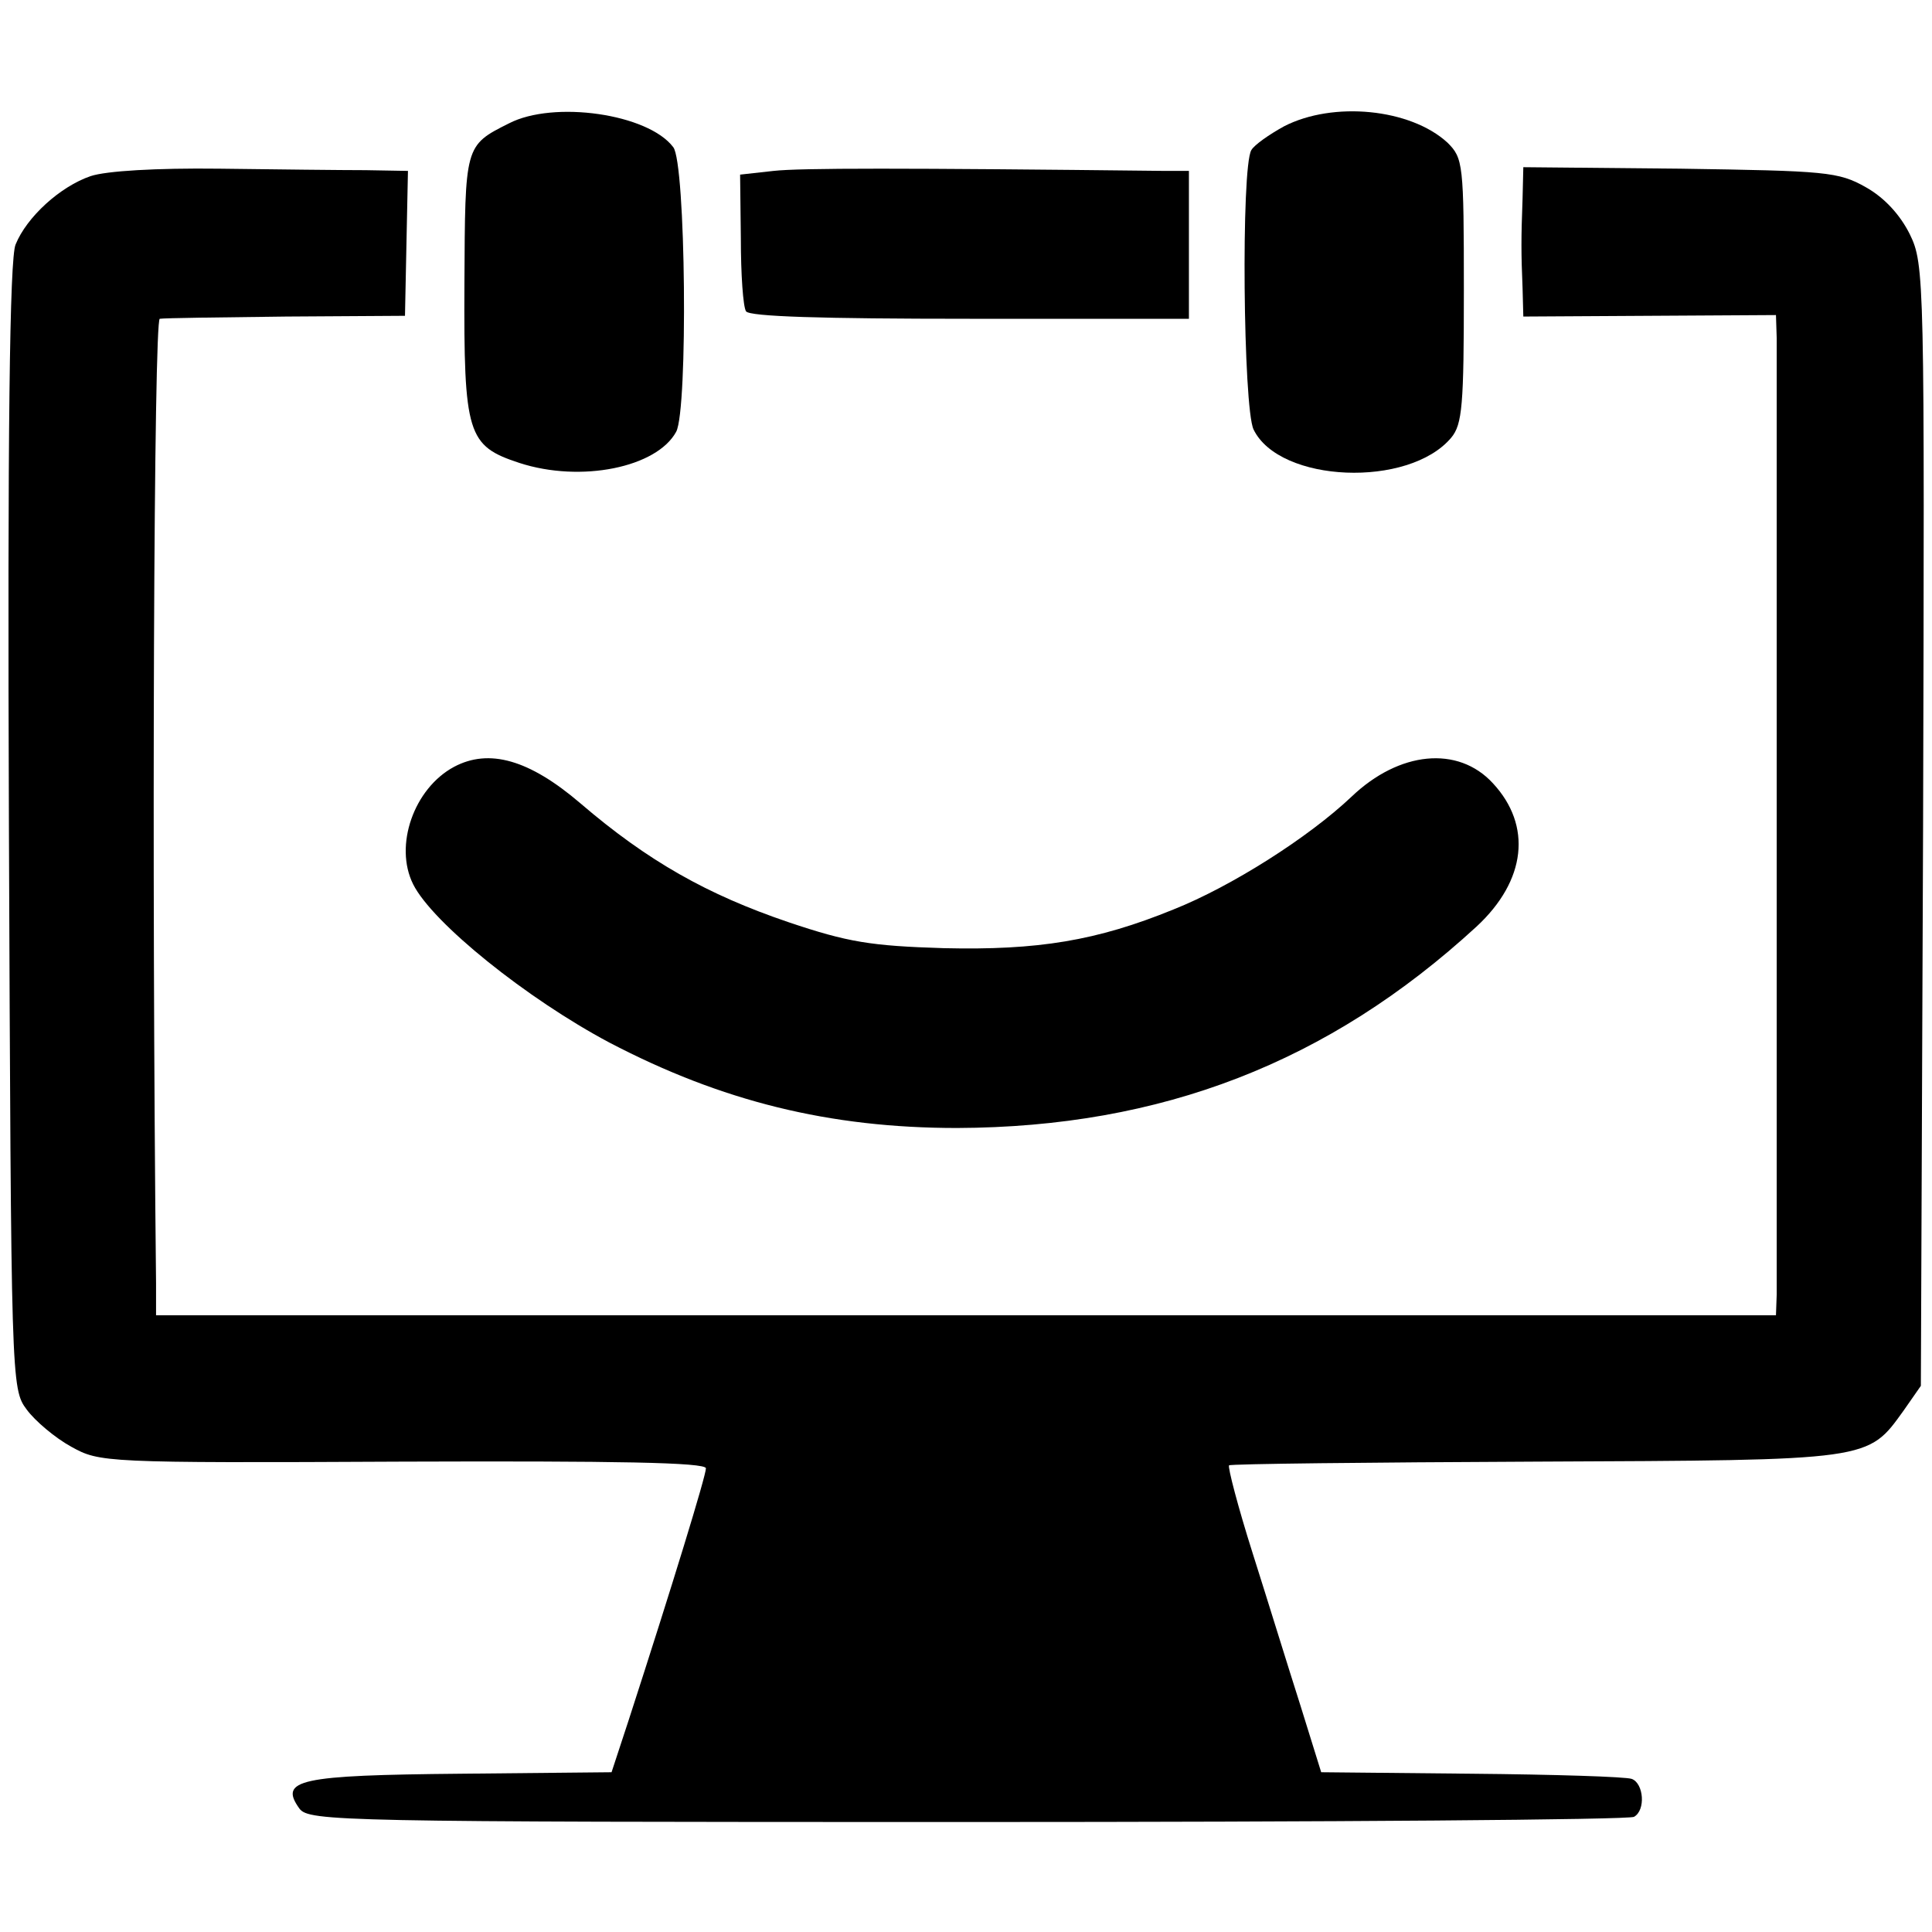
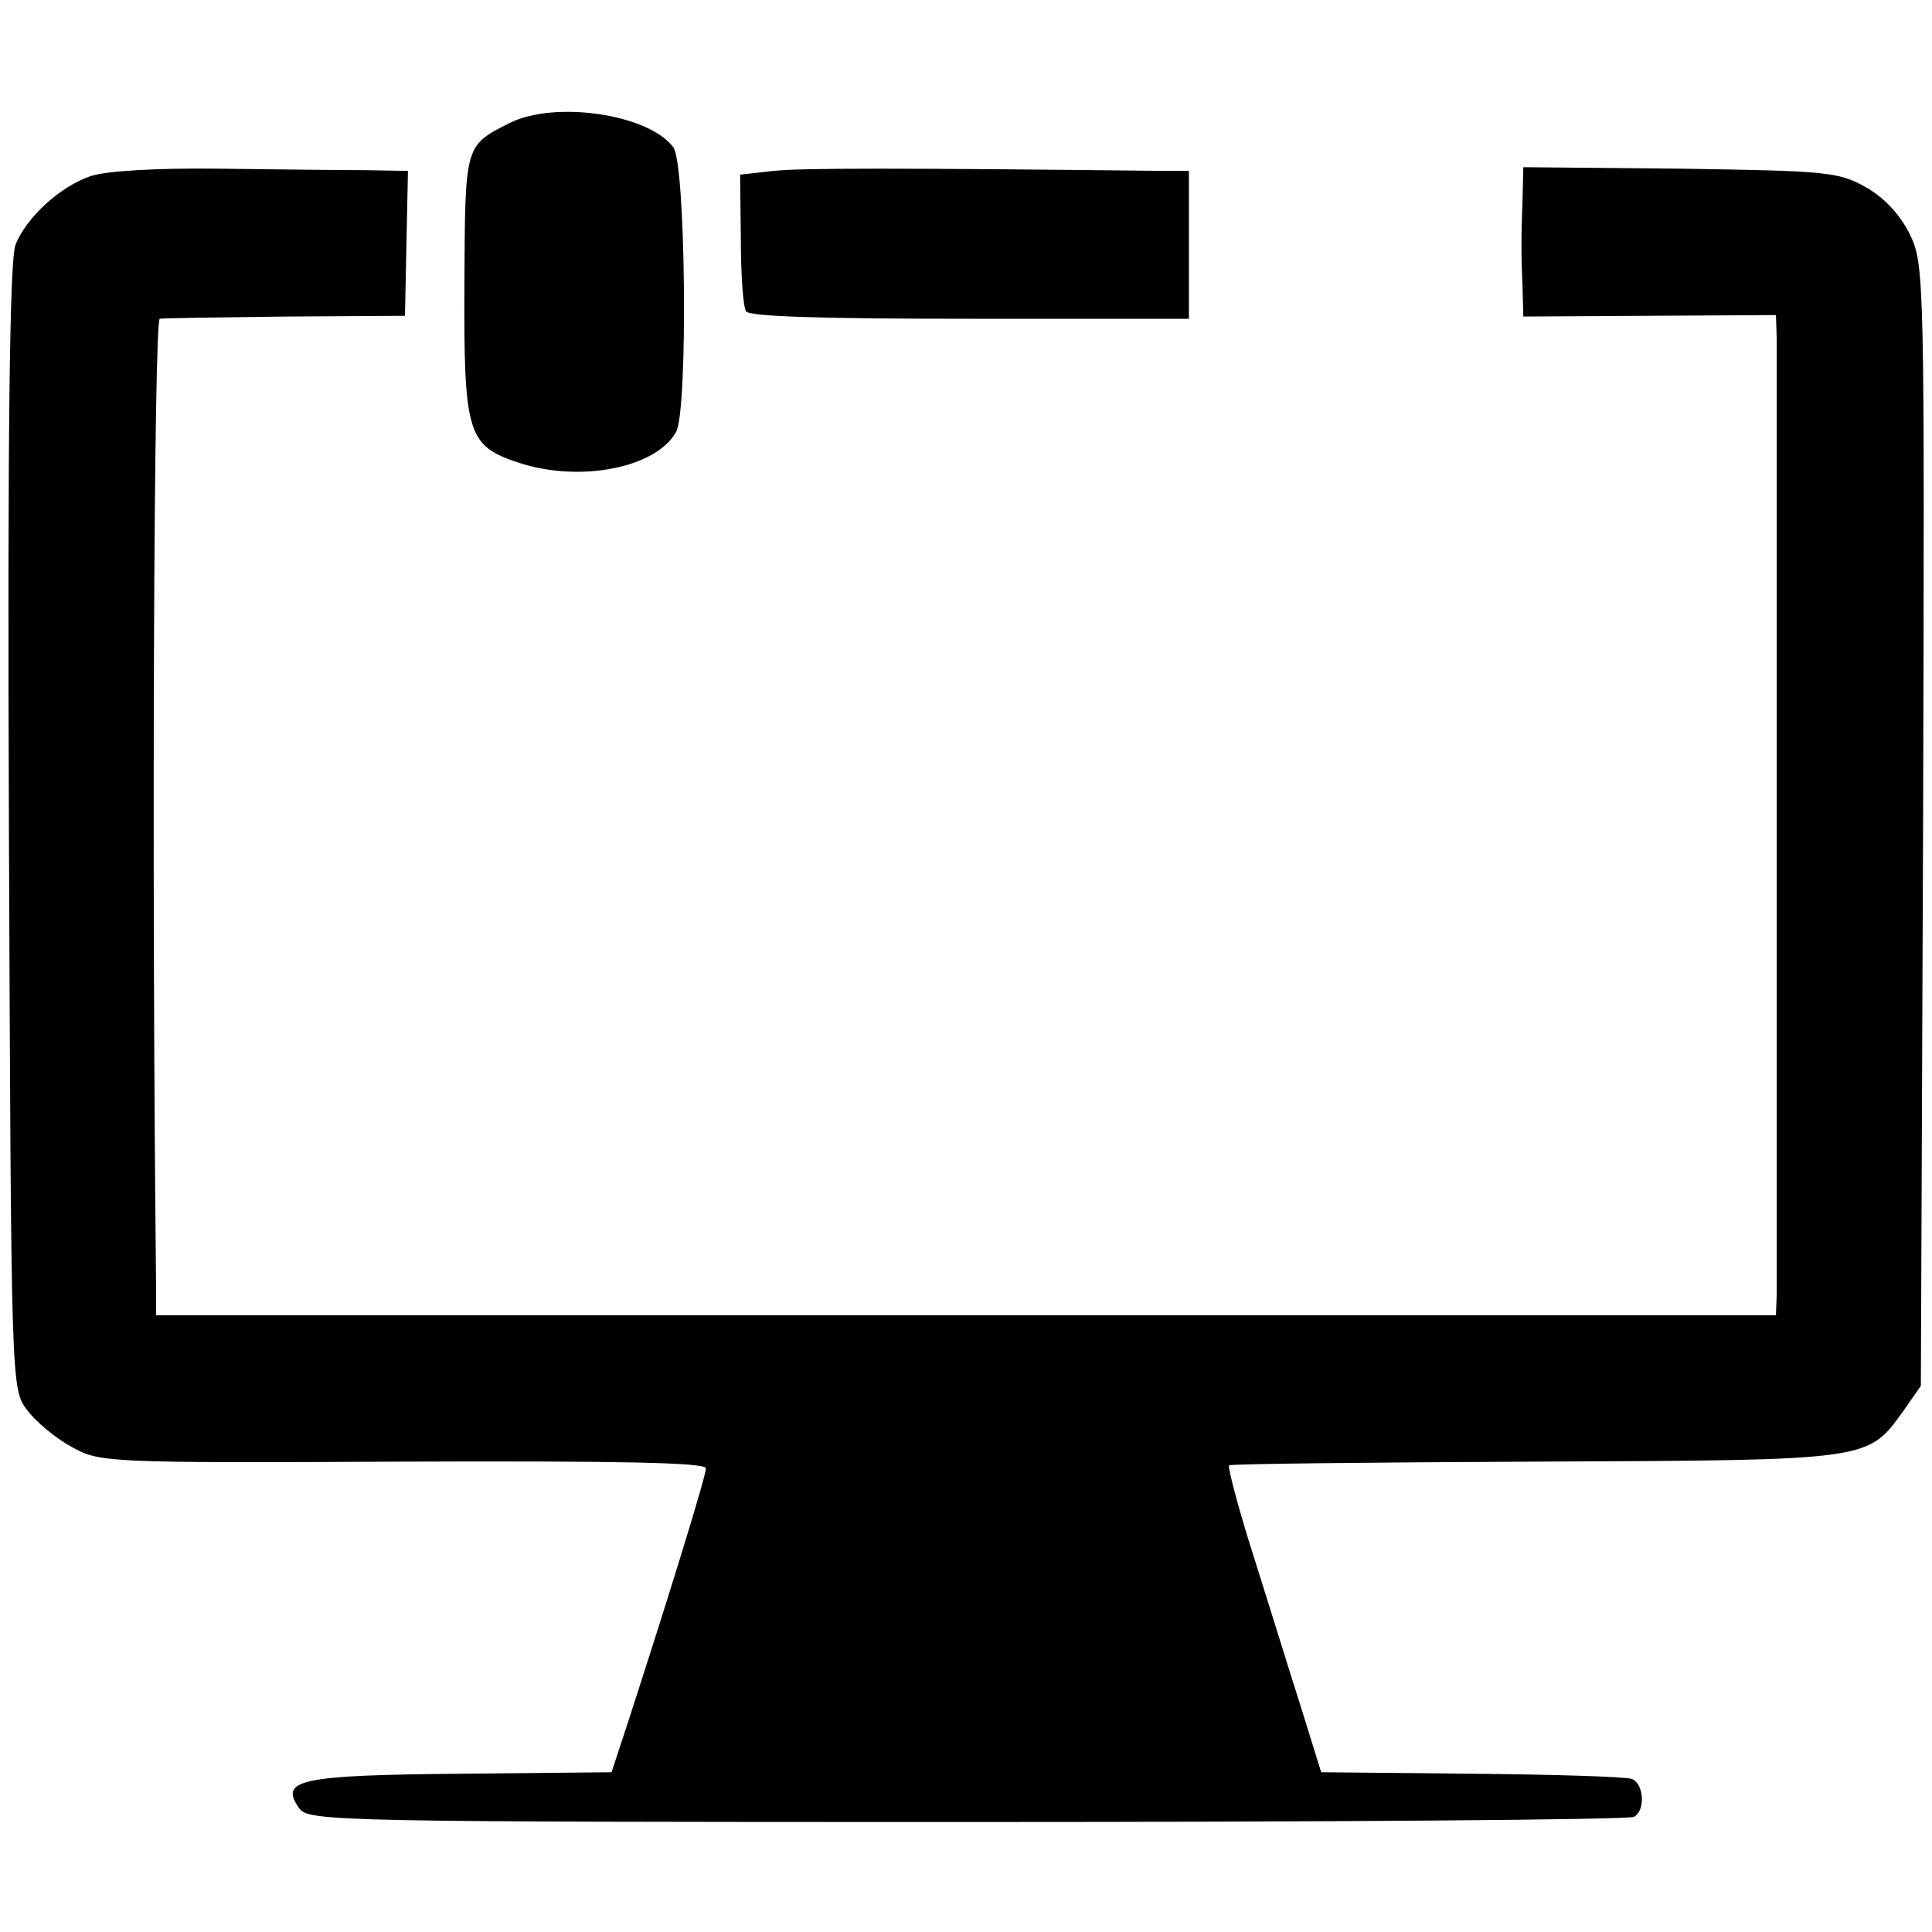
<svg xmlns="http://www.w3.org/2000/svg" version="1.0" width="260pt" height="260pt" viewBox="0 0 260 260" preserveAspectRatio="xMidYMid meet">
  <g transform="translate(0,260) scale(0.1,-0.1)" fill="#000000" stroke="none">
    <path d="M685 2434 c-60 -30 -59 -30 -60 -215 -1 -204 4 -219 74 -242 83 -27 185 -6 211 42 16 30 13 362 -4 383 -34 45 -161 63 -221 32z" />
-     <path d="M1728 2430 c-20 -11 -40 -25 -44 -32 -14 -23 -11 -347 3 -376 35 -72 209 -79 266 -11 15 18 17 44 17 198 0 171 -1 178 -22 199 -50 46 -154 56 -220 22z" />
    <path d="M122 2363 c-41 -14 -86 -55 -101 -92 -8 -18 -11 -253 -9 -783 3 -750 3 -757 24 -785 11 -15 38 -38 60 -50 38 -21 43 -22 446 -20 286 1 408 -1 408 -9 0 -10 -45 -157 -104 -339 l-23 -70 -203 -2 c-218 -2 -245 -8 -217 -47 13 -17 54 -18 899 -18 488 0 891 3 897 7 16 9 13 45 -3 51 -8 3 -105 6 -216 7 l-202 2 -28 90 c-16 50 -44 141 -64 204 -20 63 -34 117 -32 119 2 2 188 4 413 5 453 2 446 1 495 69 l23 33 3 754 c2 739 2 755 -18 796 -13 26 -34 49 -59 63 -37 21 -54 22 -250 25 l-211 2 -1 -42 c-2 -54 -2 -73 0 -121 l1 -38 170 1 170 1 1 -31 c0 -39 0 -1251 0 -1287 l-1 -28 -1090 0 -1090 0 0 43 c-6 559 -3 1297 5 1298 6 1 82 2 170 3 l160 1 2 98 2 97 -57 1 c-31 0 -120 1 -197 2 -85 1 -152 -3 -173 -10z" />
    <path d="M1041 2370 l-45 -5 1 -86 c0 -48 3 -92 7 -98 5 -7 101 -10 301 -10 l295 0 0 99 0 100 -32 0 c-355 4 -491 4 -527 0z" />
-     <path d="M611 1568 c-54 -29 -81 -106 -55 -158 26 -52 153 -154 264 -213 151 -79 296 -115 468 -115 275 1 500 88 699 271 67 62 75 136 22 193 -47 51 -126 43 -190 -18 -58 -55 -162 -121 -240 -152 -103 -42 -182 -55 -309 -52 -98 3 -129 8 -209 35 -109 37 -189 82 -280 160 -69 59 -123 74 -170 49z" />
  </g>
</svg>